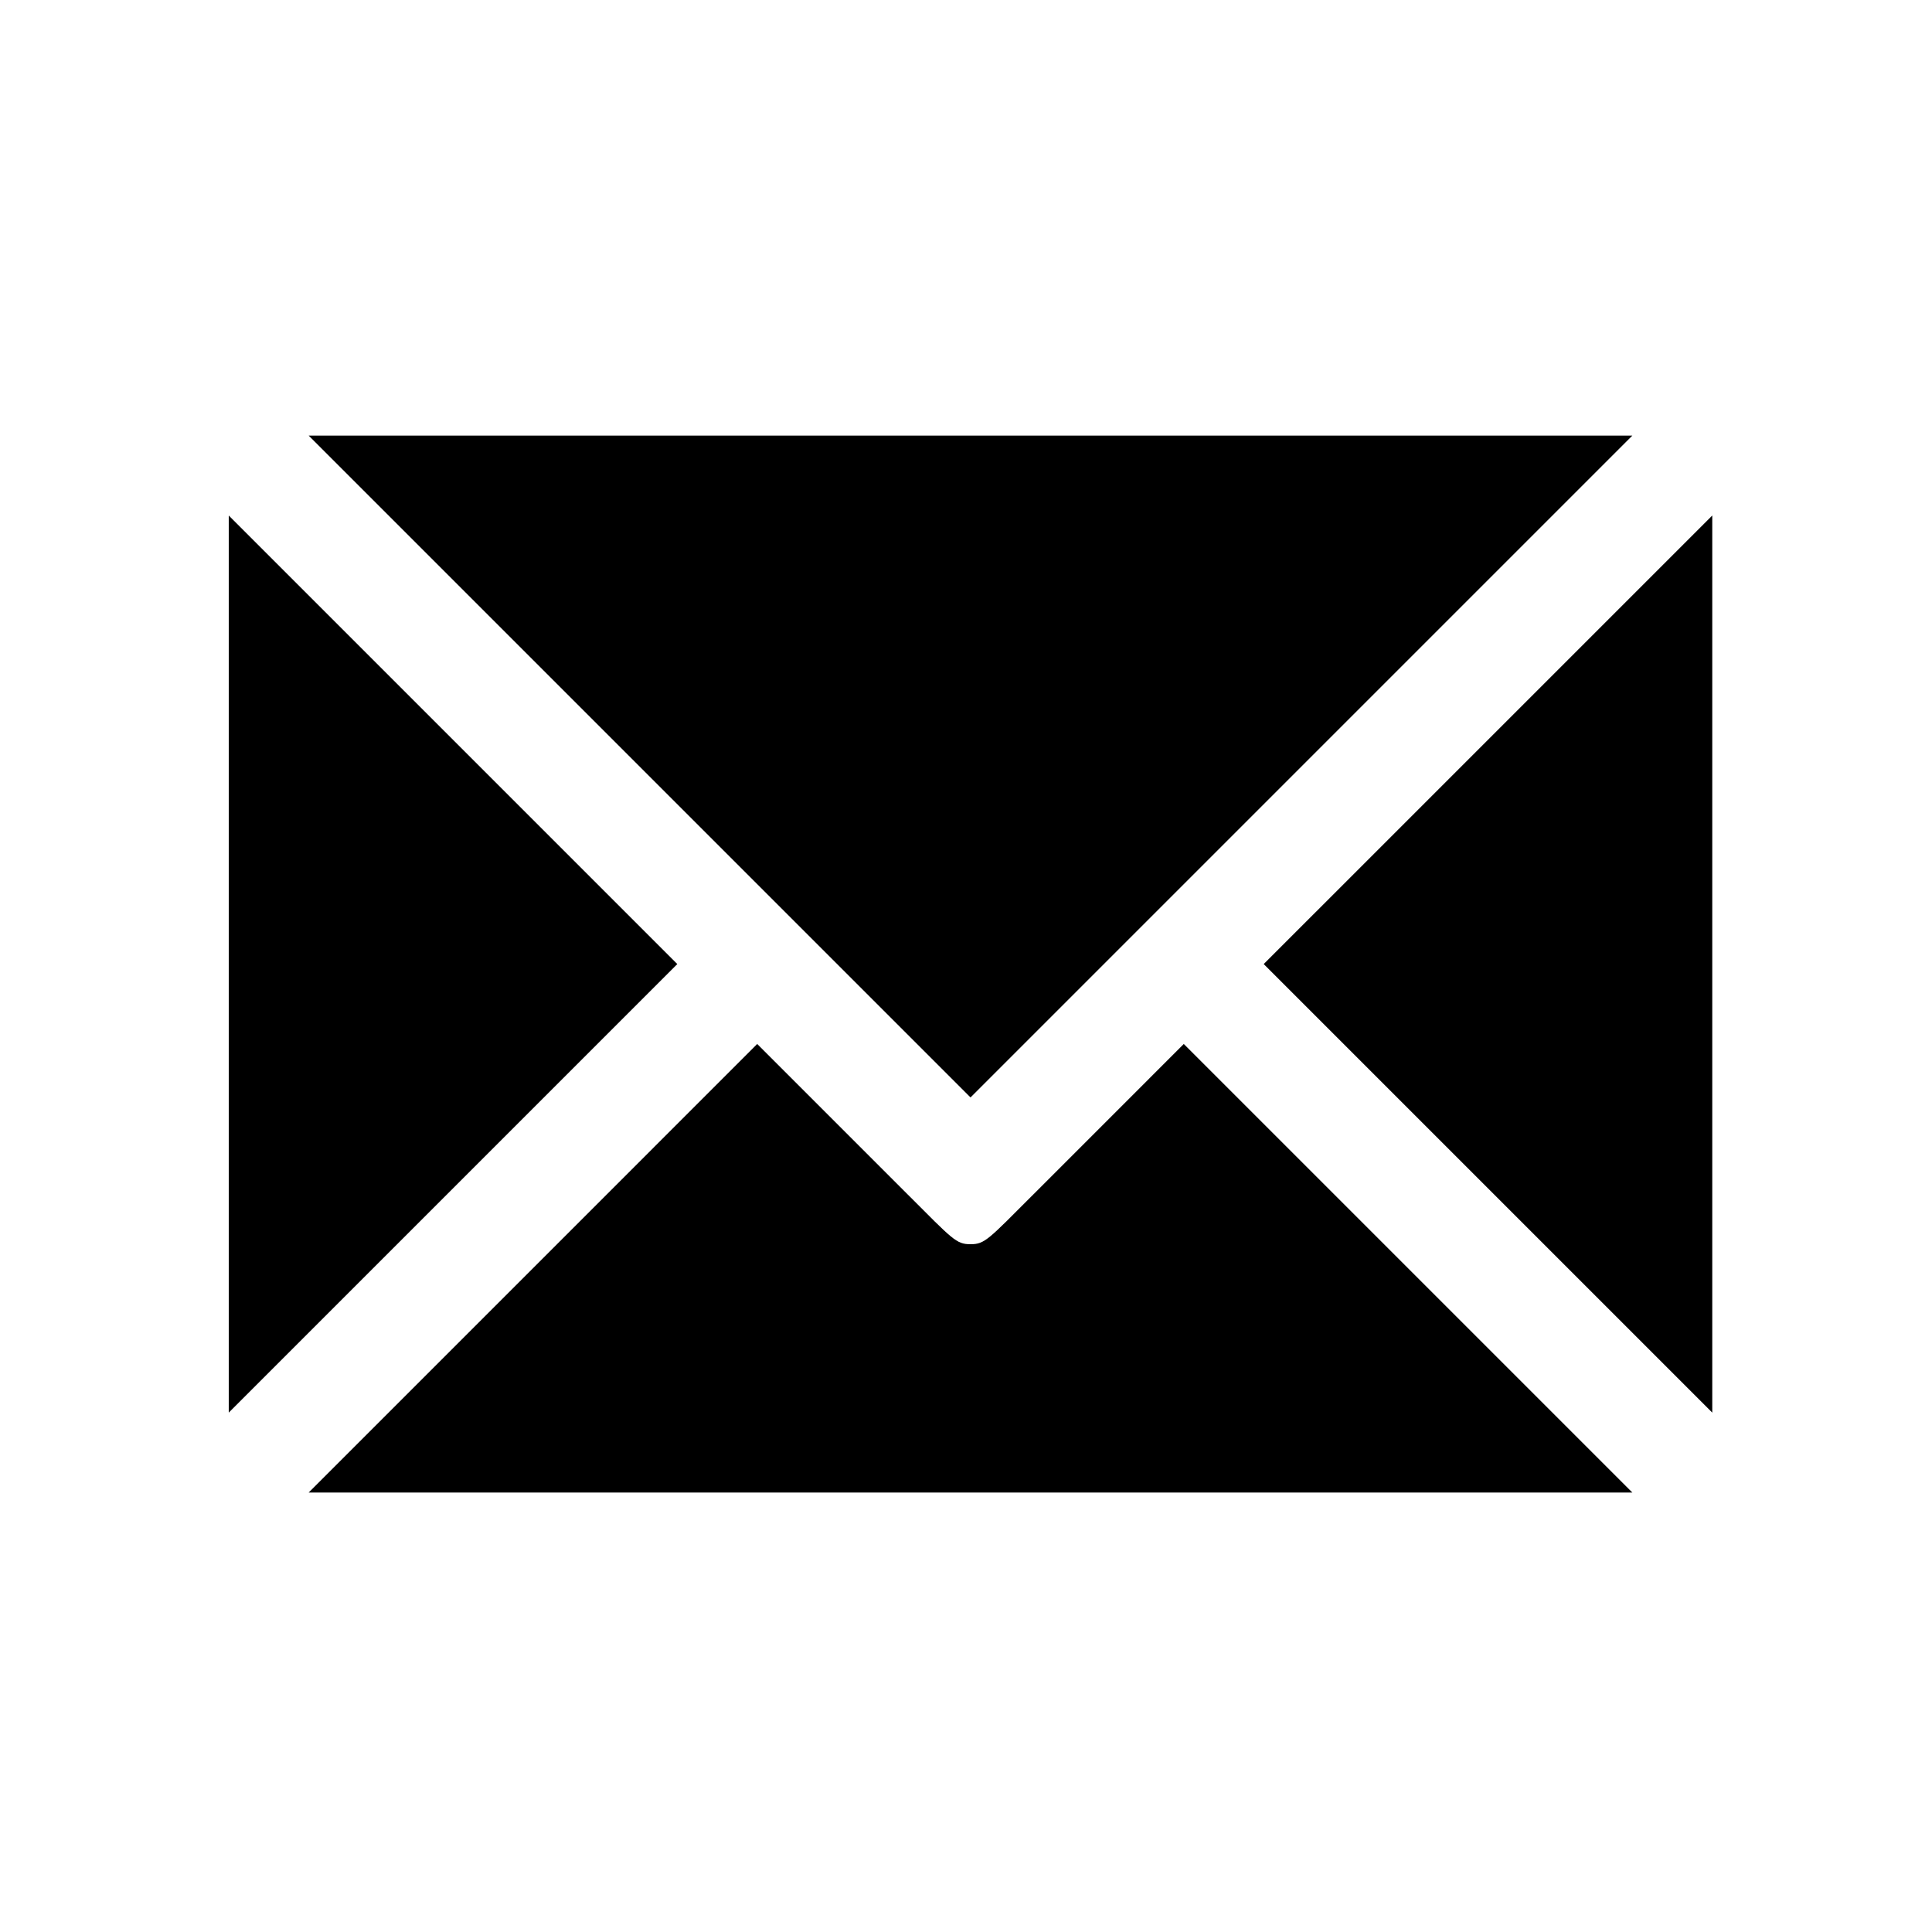
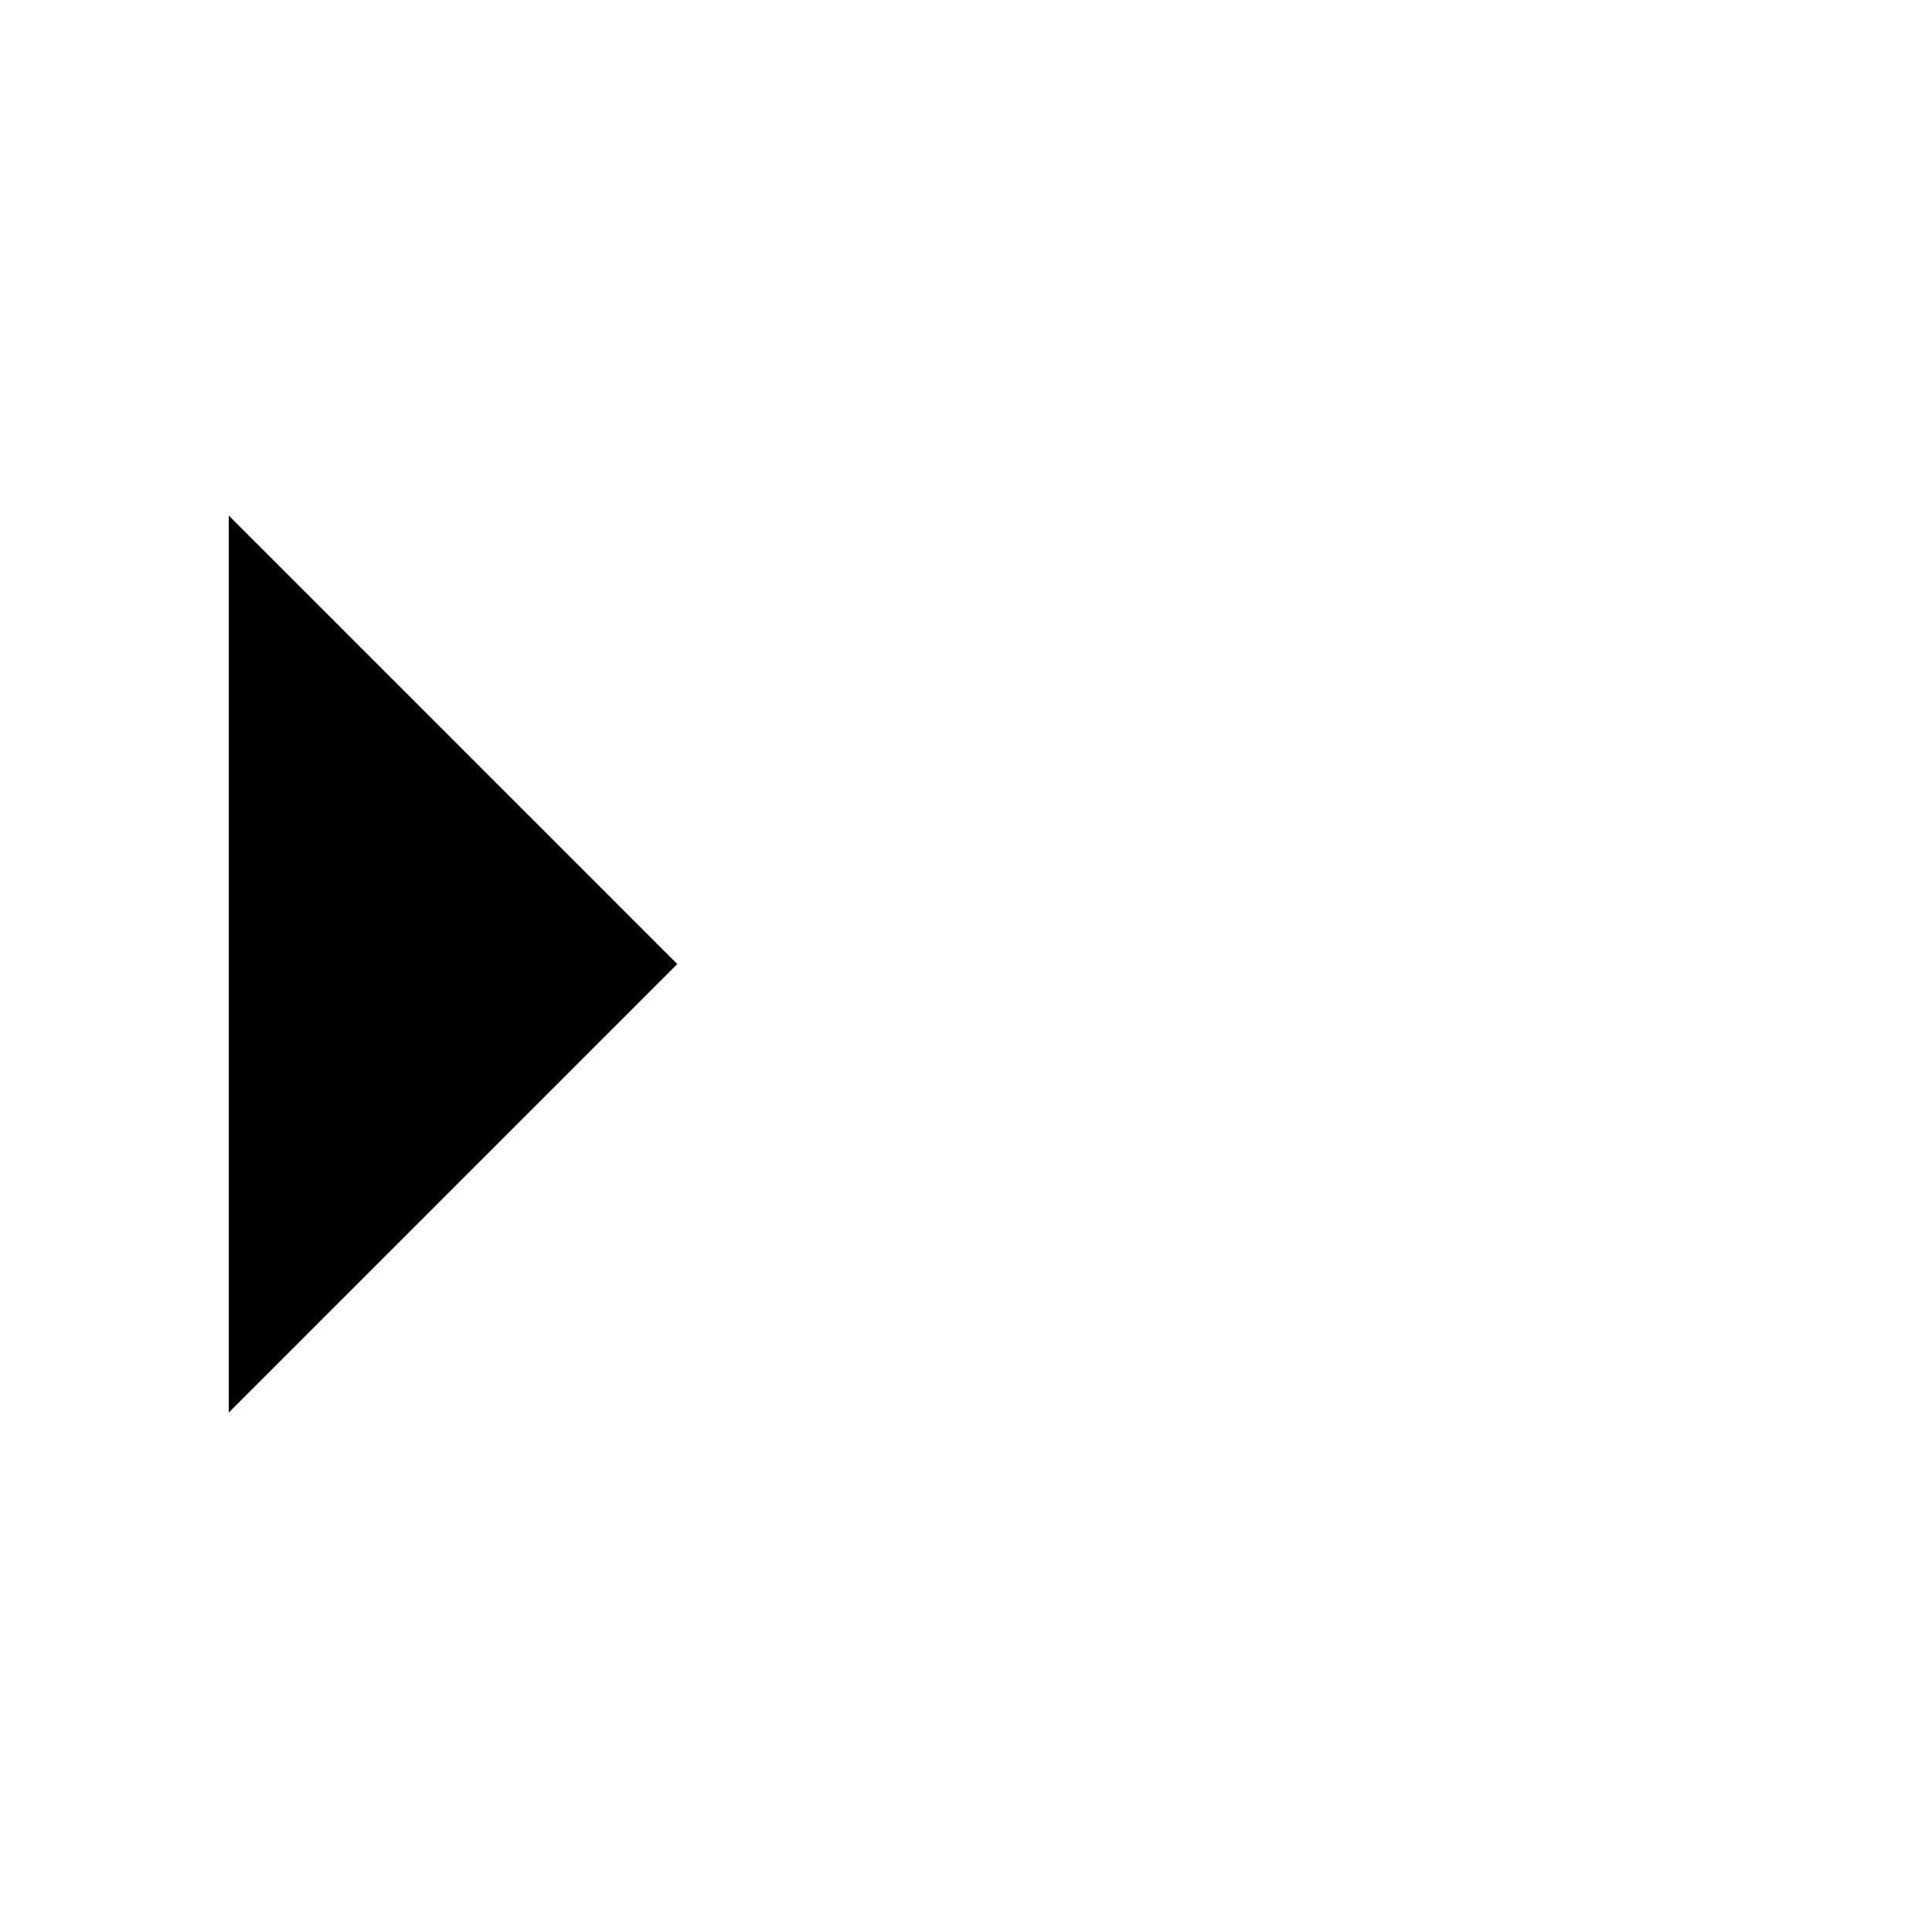
<svg xmlns="http://www.w3.org/2000/svg" version="1.1" id="Layer_4" x="0px" y="0px" width="500px" height="500px" viewBox="0 0 500 500" xml:space="preserve">
  <g>
    <polygon points="59.203,133.417 59.203,365.583 175.286,249.5  " />
-     <polygon points="327.047,249.5 443.131,365.583 443.131,133.417  " />
-     <path d="M267.487,309.061c-11.75,11.75-12.612,12.94-16.32,12.94c-3.708,0-4.573-1.192-16.319-12.939   c-4.938-4.937-38.881-38.881-38.881-38.881L79.883,386.265h171.284v-0.001H422.45L306.366,270.181   C306.366,270.181,272.423,304.125,267.487,309.061z" />
-     <polygon points="422.448,112.736 251.167,112.736 79.885,112.736 251.167,284.019  " />
  </g>
</svg>